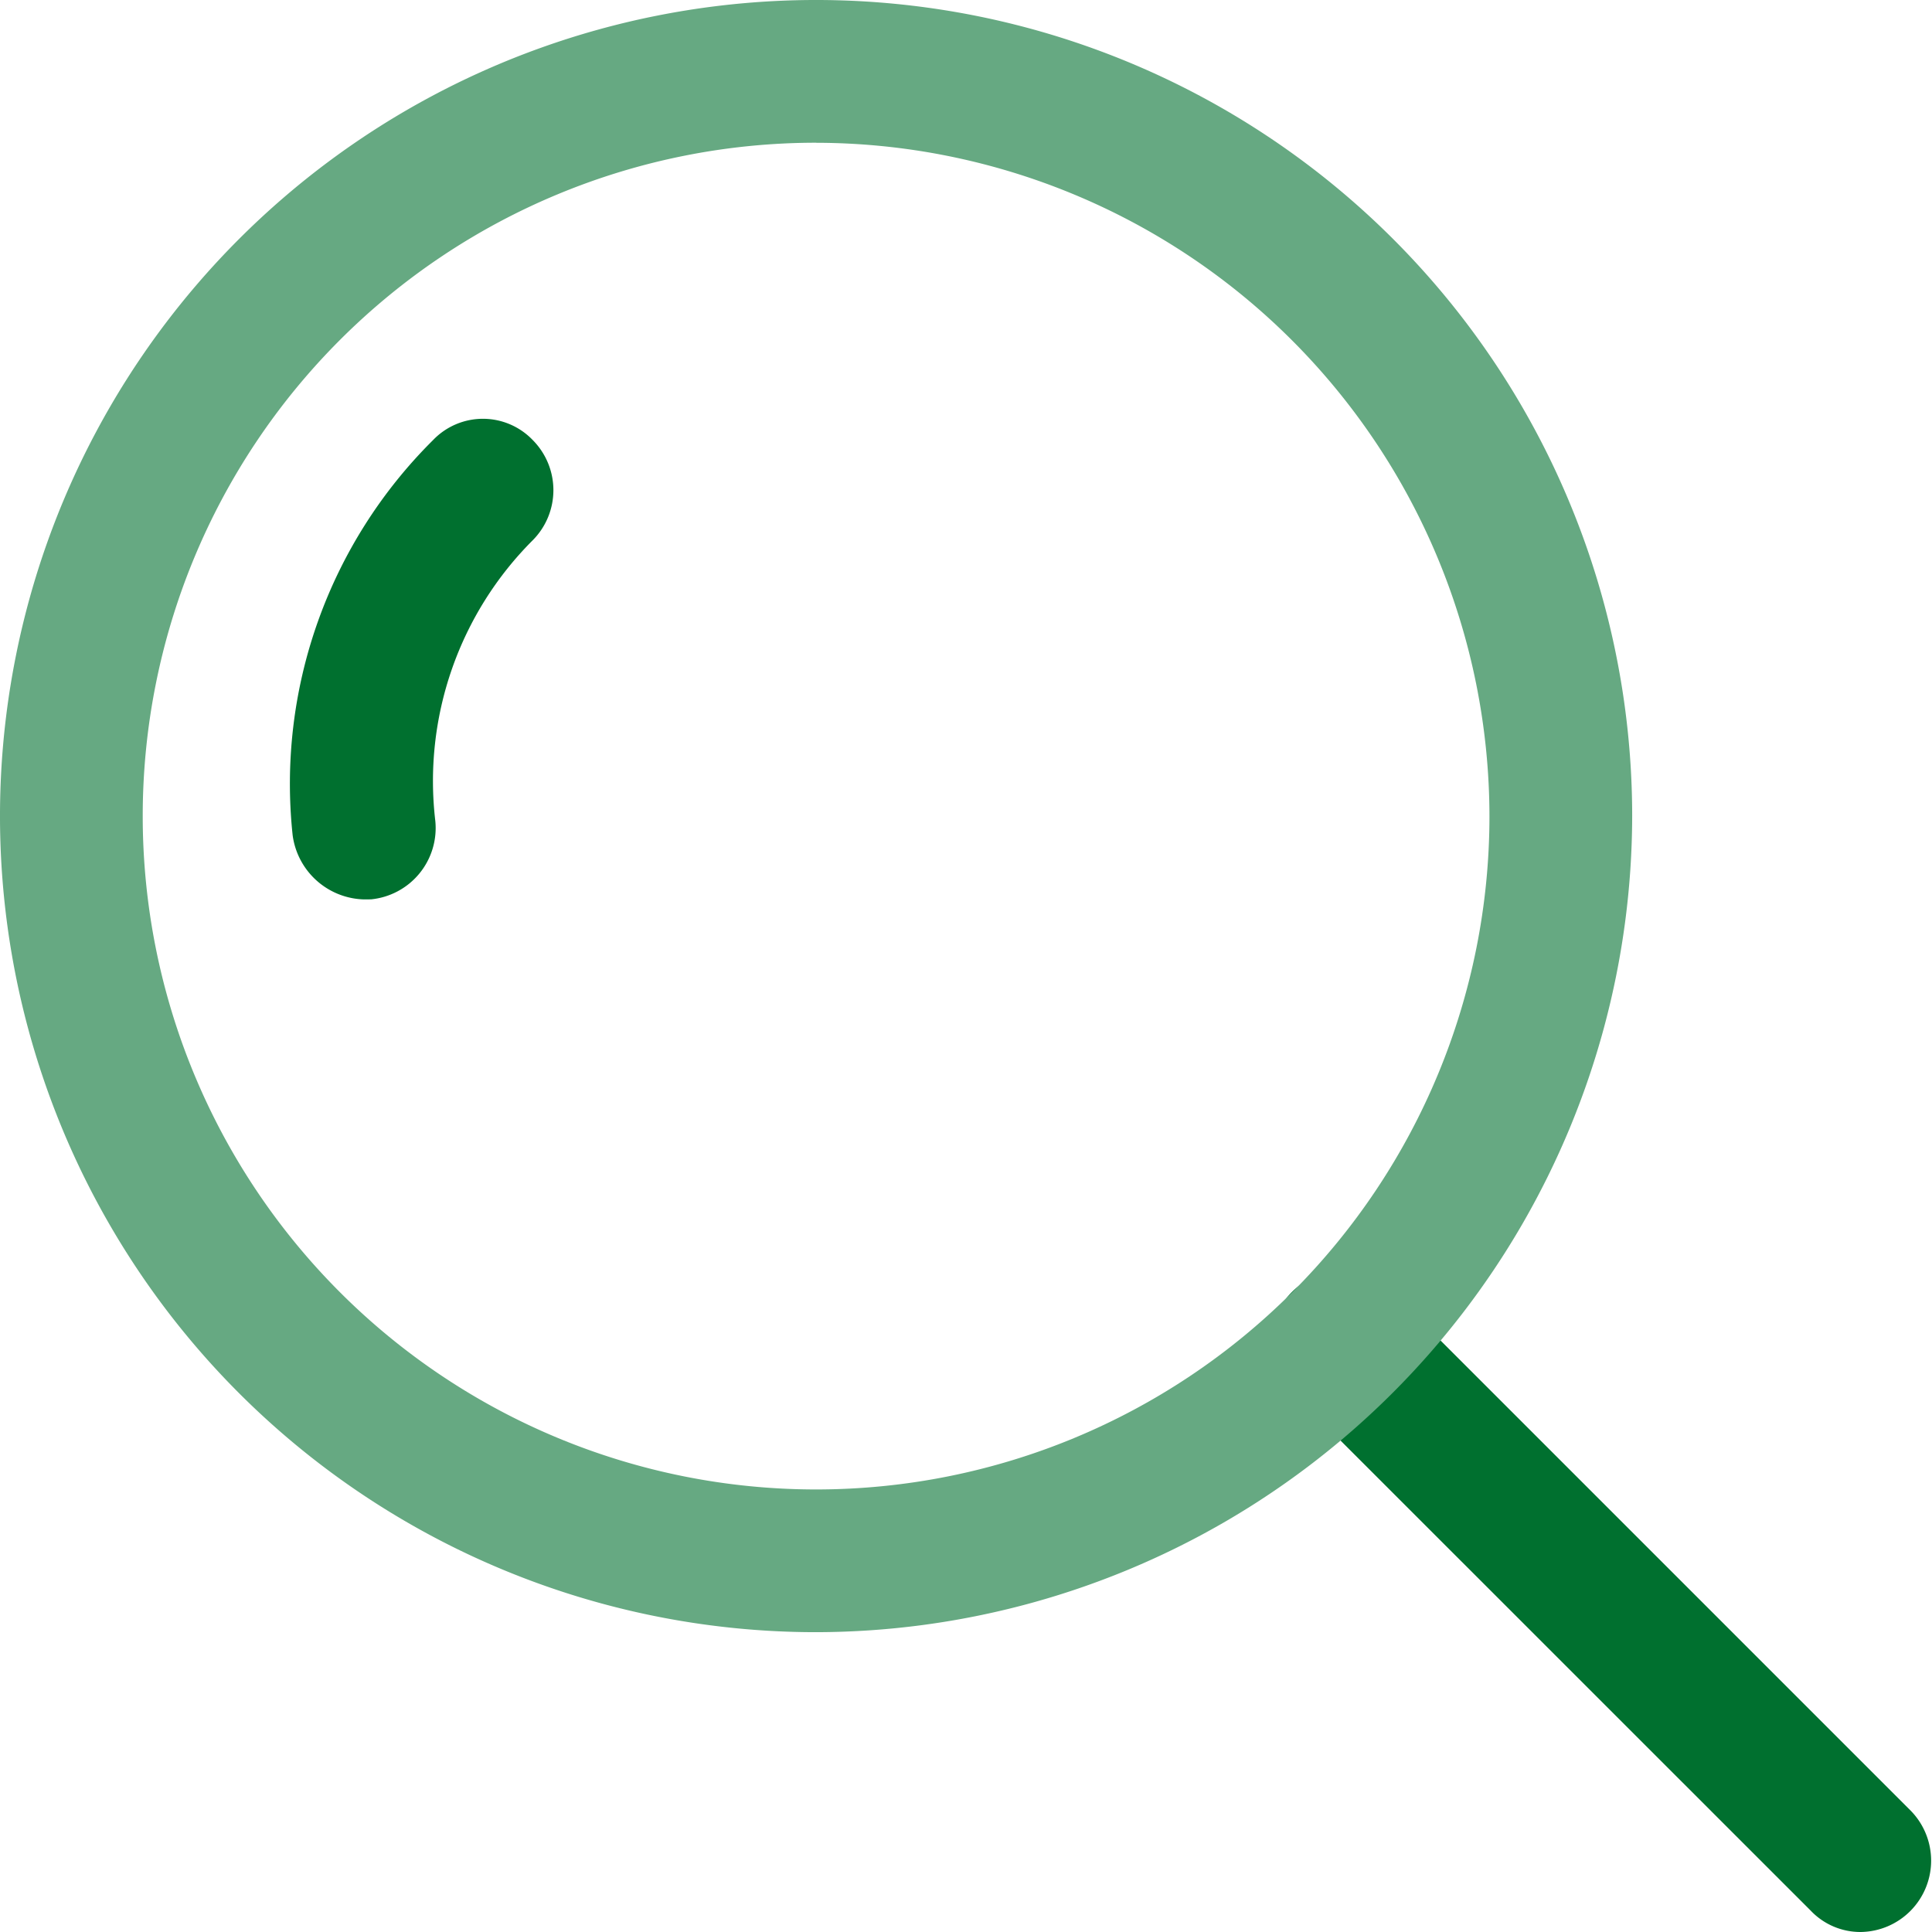
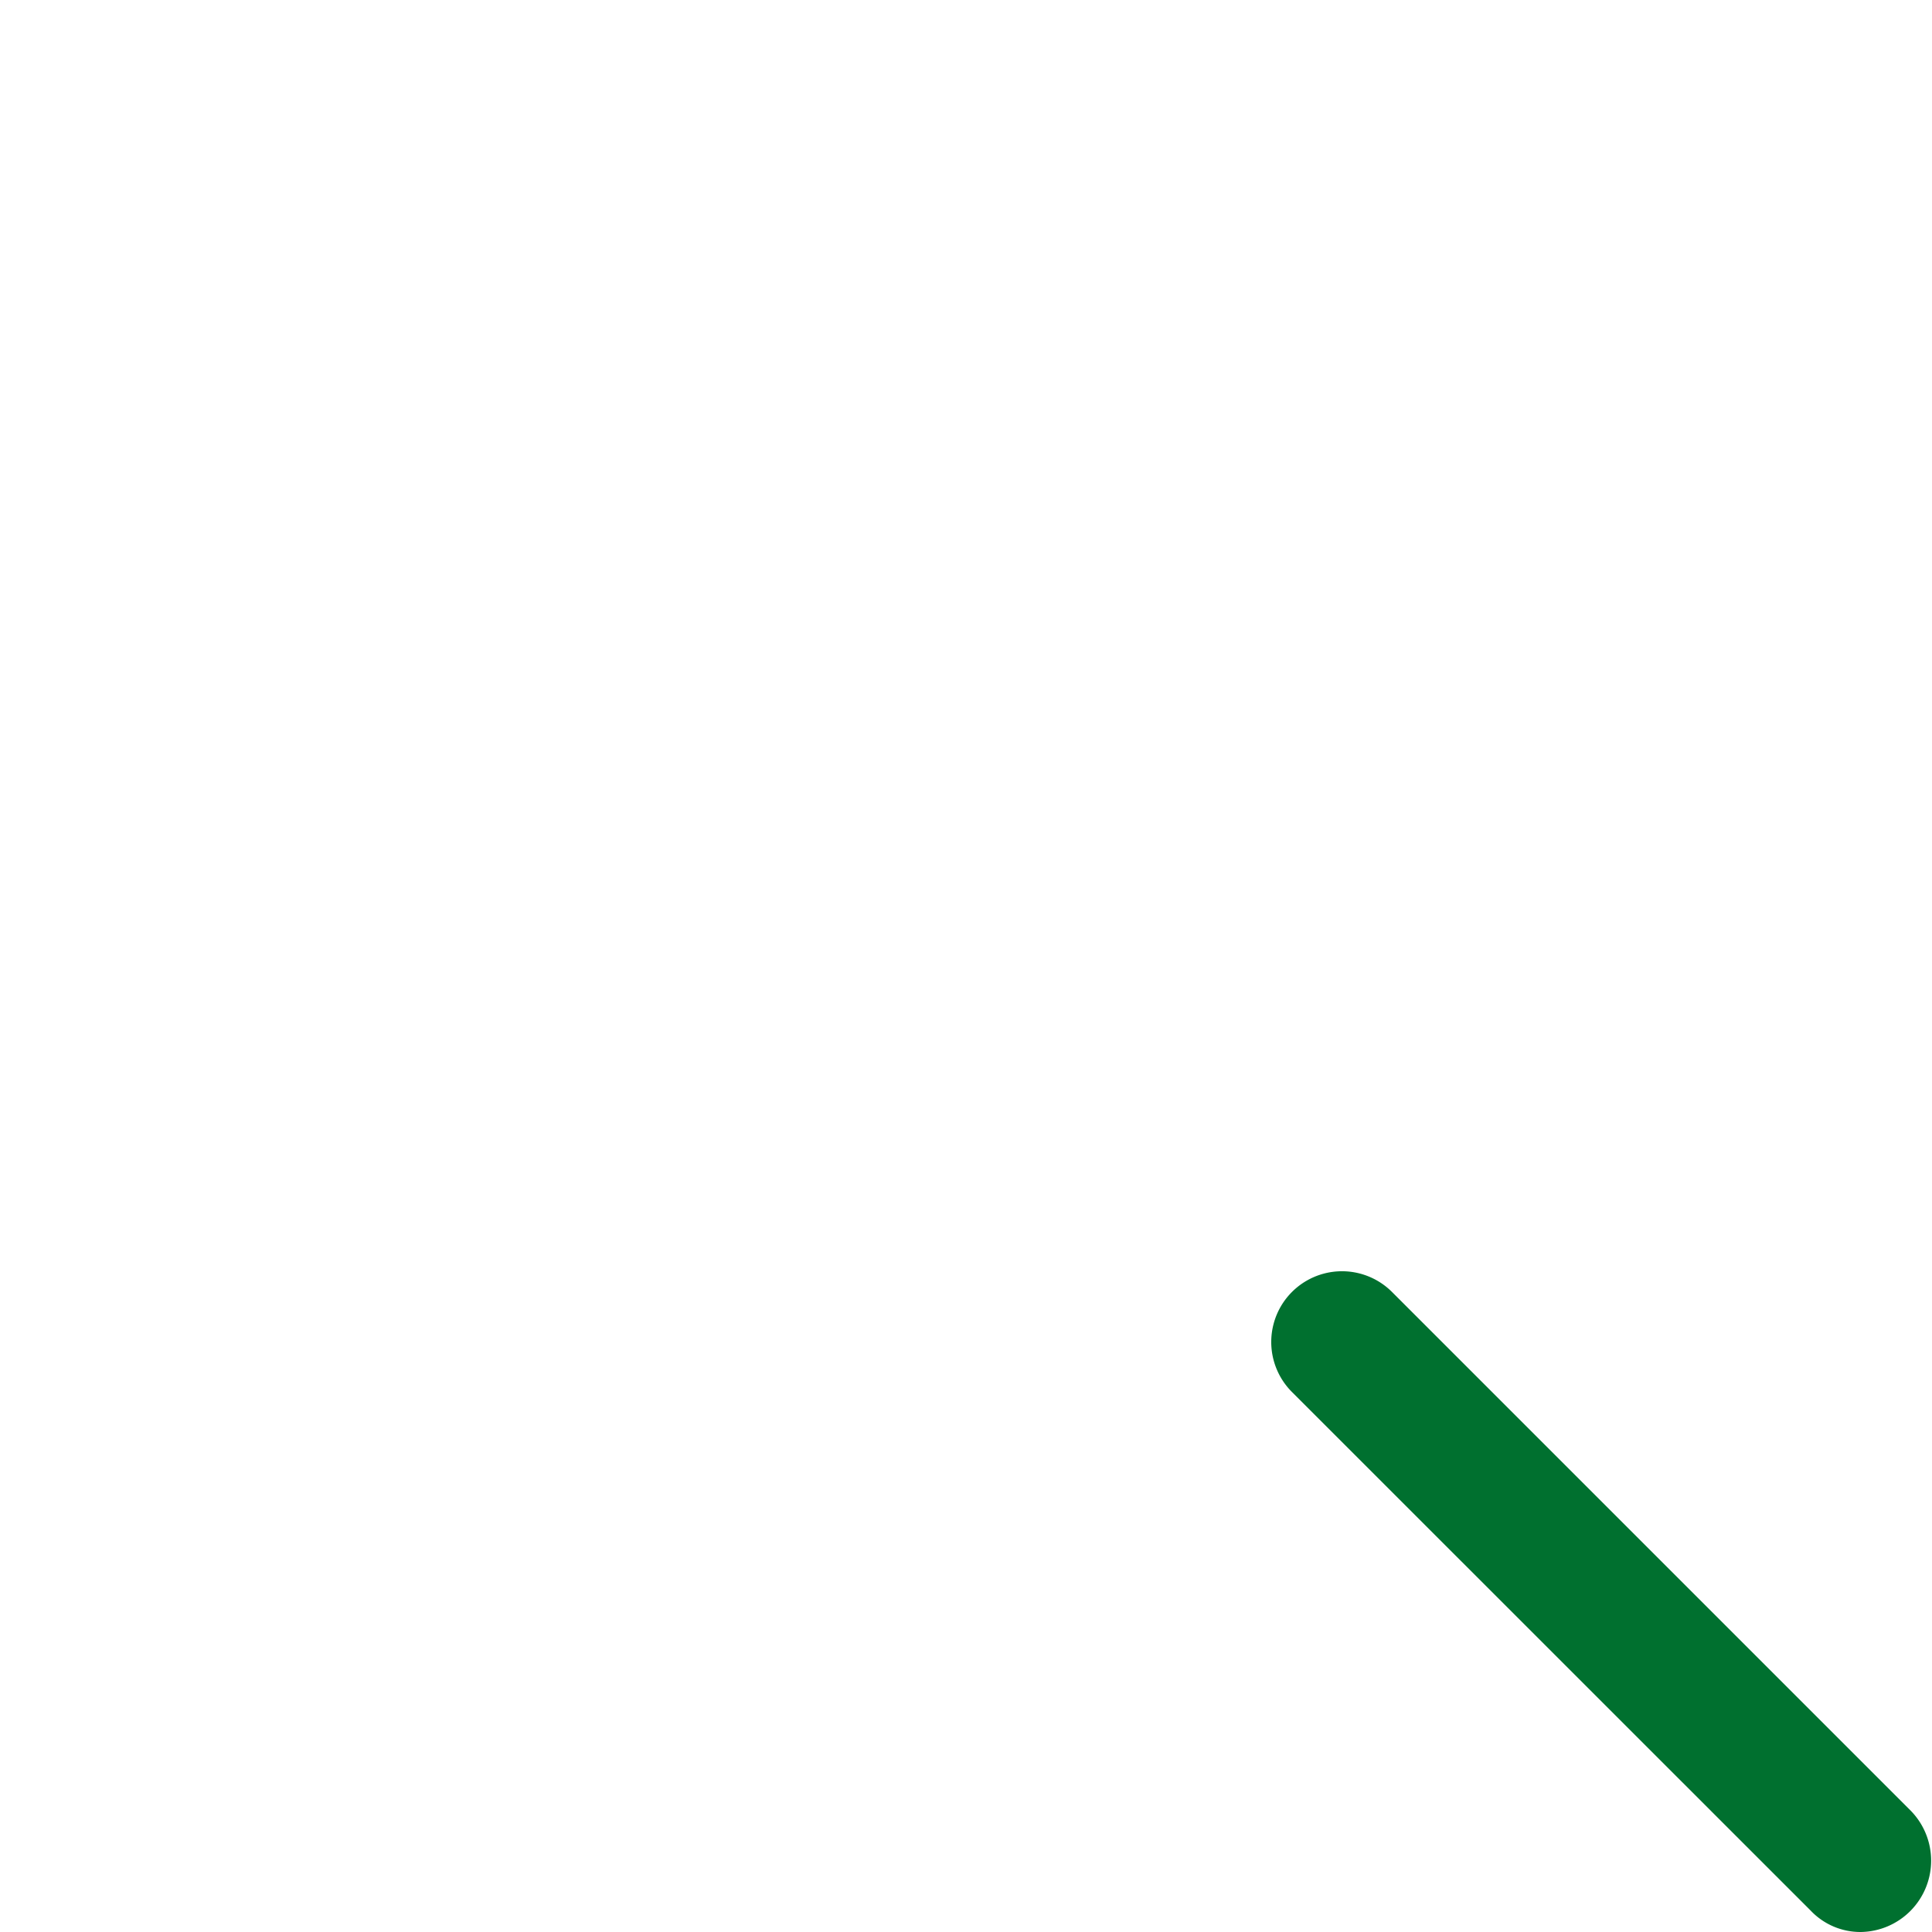
<svg xmlns="http://www.w3.org/2000/svg" id="Groupe_965" data-name="Groupe 965" width="32" height="32" viewBox="0 0 32 32">
  <g id="Groupe_965-2" data-name="Groupe 965" transform="translate(4.808 6.936)">
-     <path id="Tracé_166" data-name="Tracé 166" d="M64.958,99.912a1.225,1.225,0,0,1-1.182-1.064A8.019,8.019,0,0,1,66.1,92.306a1.143,1.143,0,0,1,1.655,0,1.177,1.177,0,0,1,0,1.655,5.639,5.639,0,0,0-1.616,4.65,1.187,1.187,0,0,1-1.064,1.3Z" transform="translate(-63.737 -91.951)" fill="#00702f" />
    <path id="Tracé_167" data-name="Tracé 167" d="M288.762,289.944a1.134,1.134,0,0,1-.828-.355L279.343,281A1.17,1.17,0,0,1,281,279.343l8.591,8.591a1.182,1.182,0,0,1-.828,2.01Z" transform="translate(-262.752 -264.88)" fill="#00702f" />
  </g>
-   <path id="Tracé_168" data-name="Tracé 168" d="M13.517,27.034A13.517,13.517,0,1,1,27.034,13.517,13.539,13.539,0,0,1,13.517,27.034Zm0-24.67A11.153,11.153,0,1,0,24.67,13.517,11.168,11.168,0,0,0,13.517,2.365Z" fill="#66a982" />
</svg>